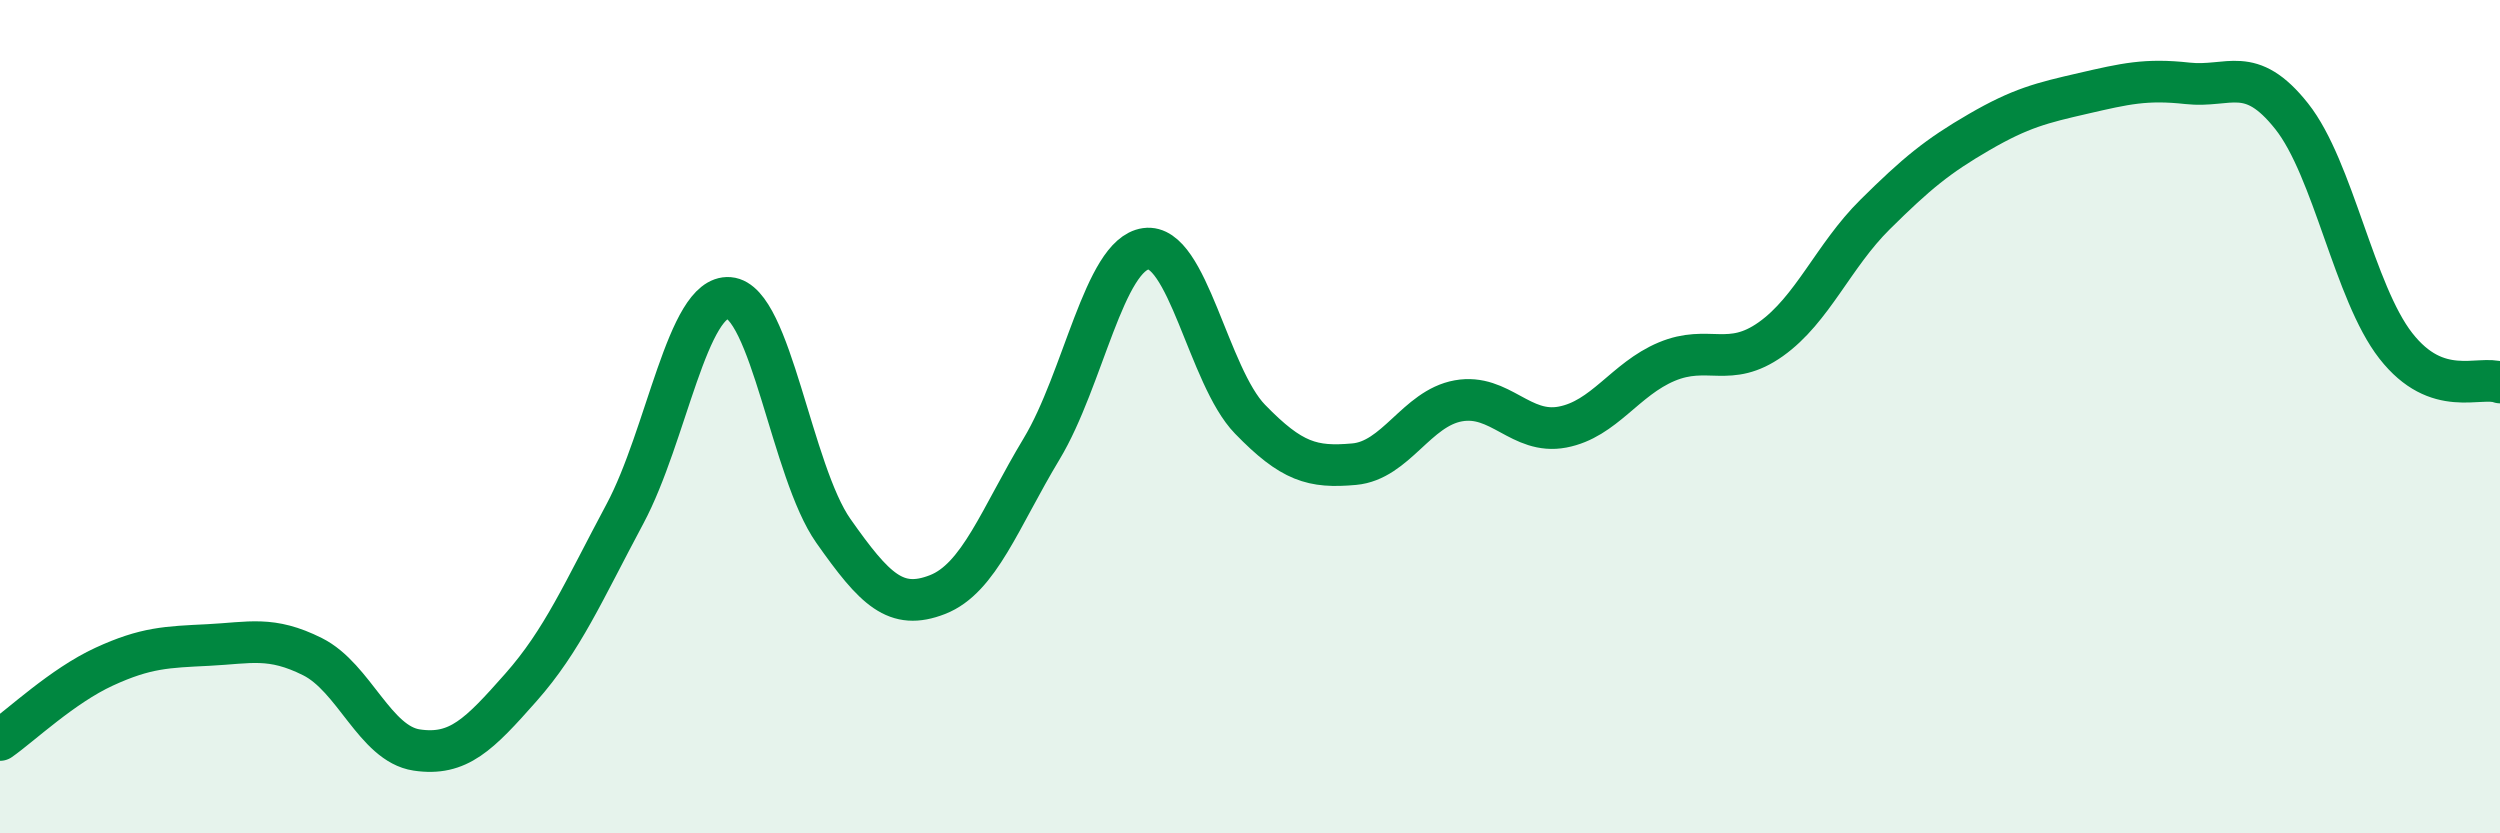
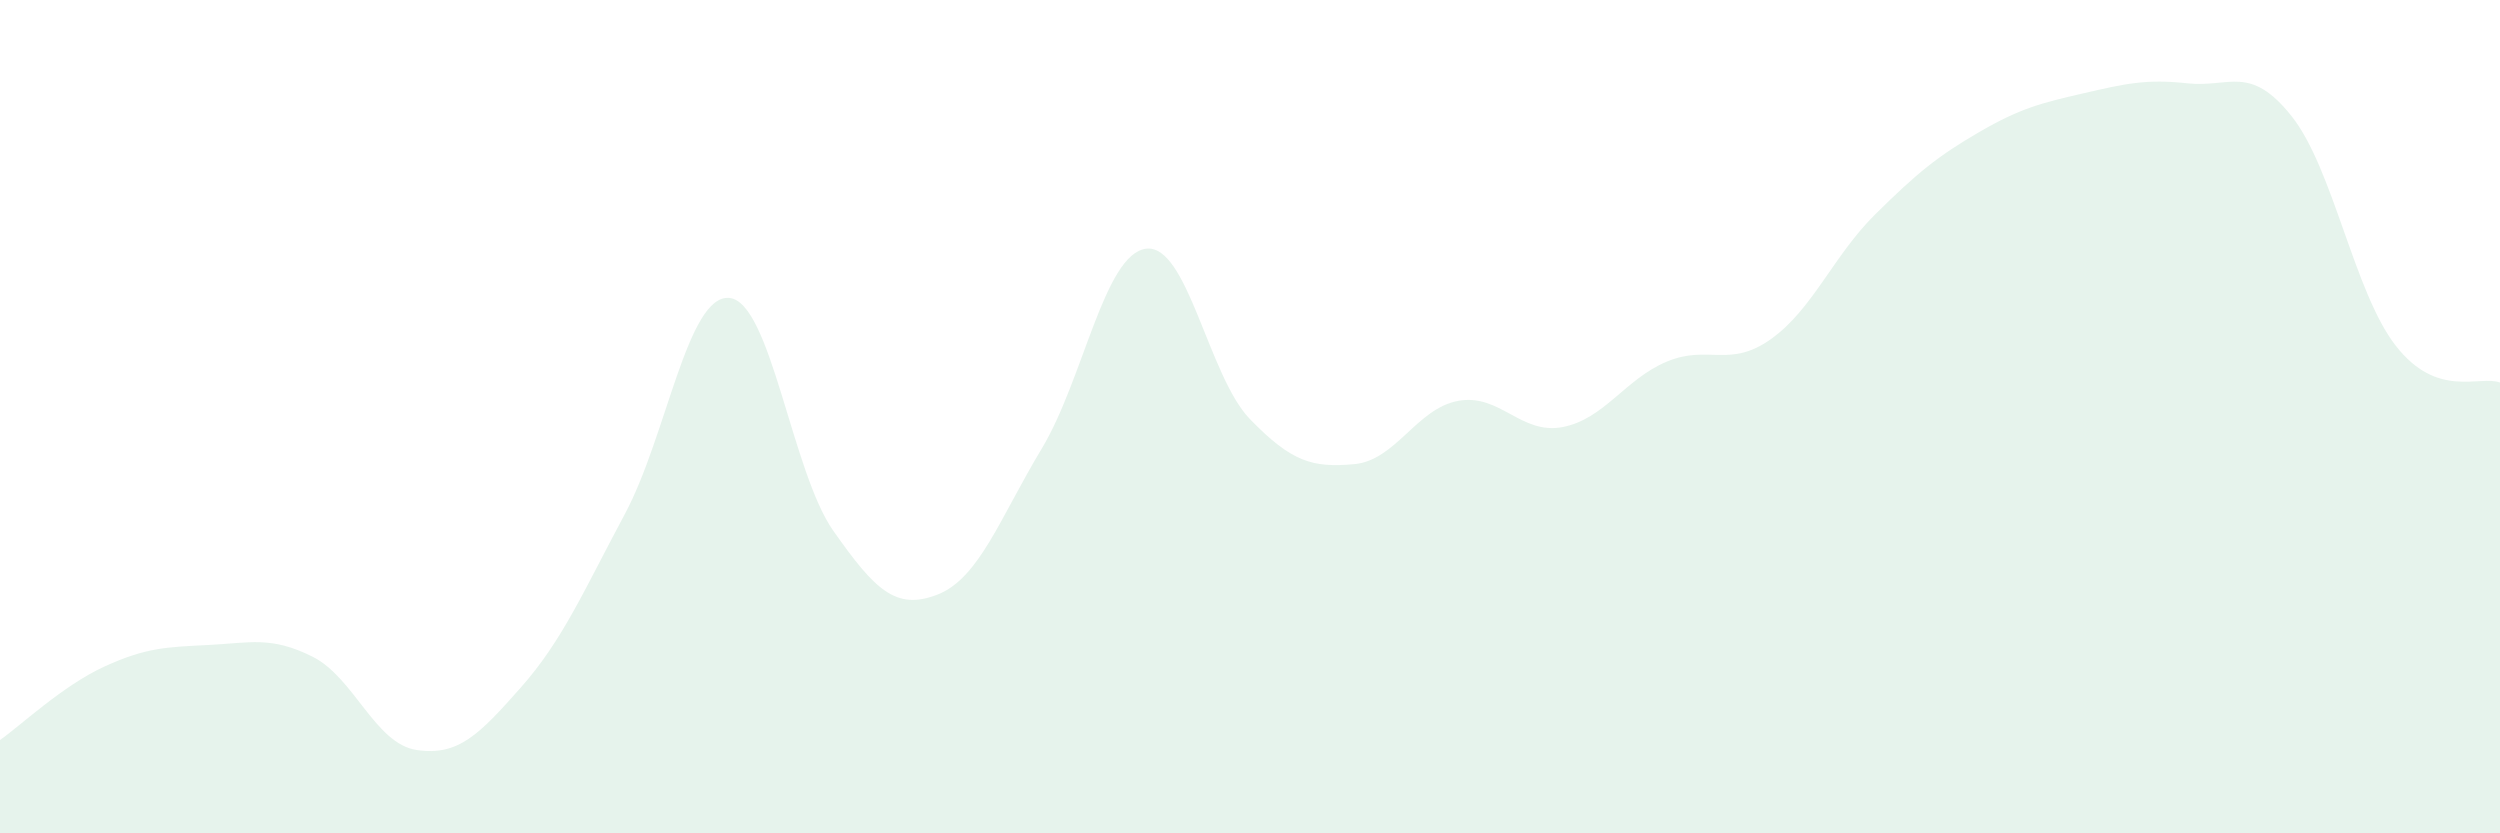
<svg xmlns="http://www.w3.org/2000/svg" width="60" height="20" viewBox="0 0 60 20">
  <path d="M 0,17.76 C 0.5,17.41 1.5,16.46 2.5,16 C 3.5,15.54 4,15.53 5,15.48 C 6,15.43 6.5,15.26 7.5,15.76 C 8.5,16.26 9,17.85 10,18 C 11,18.15 11.5,17.63 12.5,16.5 C 13.5,15.37 14,14.2 15,12.33 C 16,10.46 16.5,7.07 17.5,7.15 C 18.5,7.23 19,11.32 20,12.74 C 21,14.16 21.5,14.66 22.5,14.27 C 23.5,13.88 24,12.43 25,10.77 C 26,9.11 26.5,6.11 27.5,5.97 C 28.5,5.83 29,9.03 30,10.06 C 31,11.09 31.5,11.23 32.5,11.14 C 33.5,11.05 34,9.8 35,9.62 C 36,9.44 36.5,10.44 37.5,10.25 C 38.5,10.06 39,9.1 40,8.68 C 41,8.26 41.5,8.85 42.5,8.14 C 43.5,7.43 44,6.14 45,5.15 C 46,4.16 46.5,3.75 47.5,3.17 C 48.5,2.59 49,2.47 50,2.24 C 51,2.01 51.5,1.89 52.5,2 C 53.5,2.11 54,1.53 55,2.79 C 56,4.05 56.5,7.02 57.5,8.3 C 58.5,9.58 59.5,9 60,9.18L60 20L0 20Z" fill="#008740" opacity="0.1" stroke-linecap="round" stroke-linejoin="round" />
-   <path d="M 0,17.76 C 0.5,17.41 1.5,16.46 2.5,16 C 3.5,15.54 4,15.53 5,15.48 C 6,15.43 6.5,15.26 7.5,15.76 C 8.5,16.26 9,17.85 10,18 C 11,18.15 11.5,17.63 12.5,16.5 C 13.5,15.37 14,14.2 15,12.33 C 16,10.46 16.5,7.07 17.5,7.15 C 18.5,7.23 19,11.32 20,12.74 C 21,14.16 21.5,14.66 22.5,14.27 C 23.5,13.88 24,12.43 25,10.77 C 26,9.11 26.5,6.11 27.5,5.97 C 28.5,5.83 29,9.03 30,10.06 C 31,11.09 31.5,11.23 32.5,11.14 C 33.5,11.05 34,9.8 35,9.62 C 36,9.44 36.5,10.44 37.5,10.25 C 38.5,10.06 39,9.1 40,8.68 C 41,8.26 41.5,8.85 42.5,8.14 C 43.5,7.43 44,6.14 45,5.15 C 46,4.16 46.5,3.75 47.5,3.17 C 48.5,2.59 49,2.47 50,2.24 C 51,2.01 51.5,1.89 52.5,2 C 53.5,2.11 54,1.53 55,2.79 C 56,4.05 56.5,7.02 57.5,8.3 C 58.5,9.58 59.5,9 60,9.18" stroke="#008740" stroke-width="1" fill="none" stroke-linecap="round" stroke-linejoin="round" />
</svg>